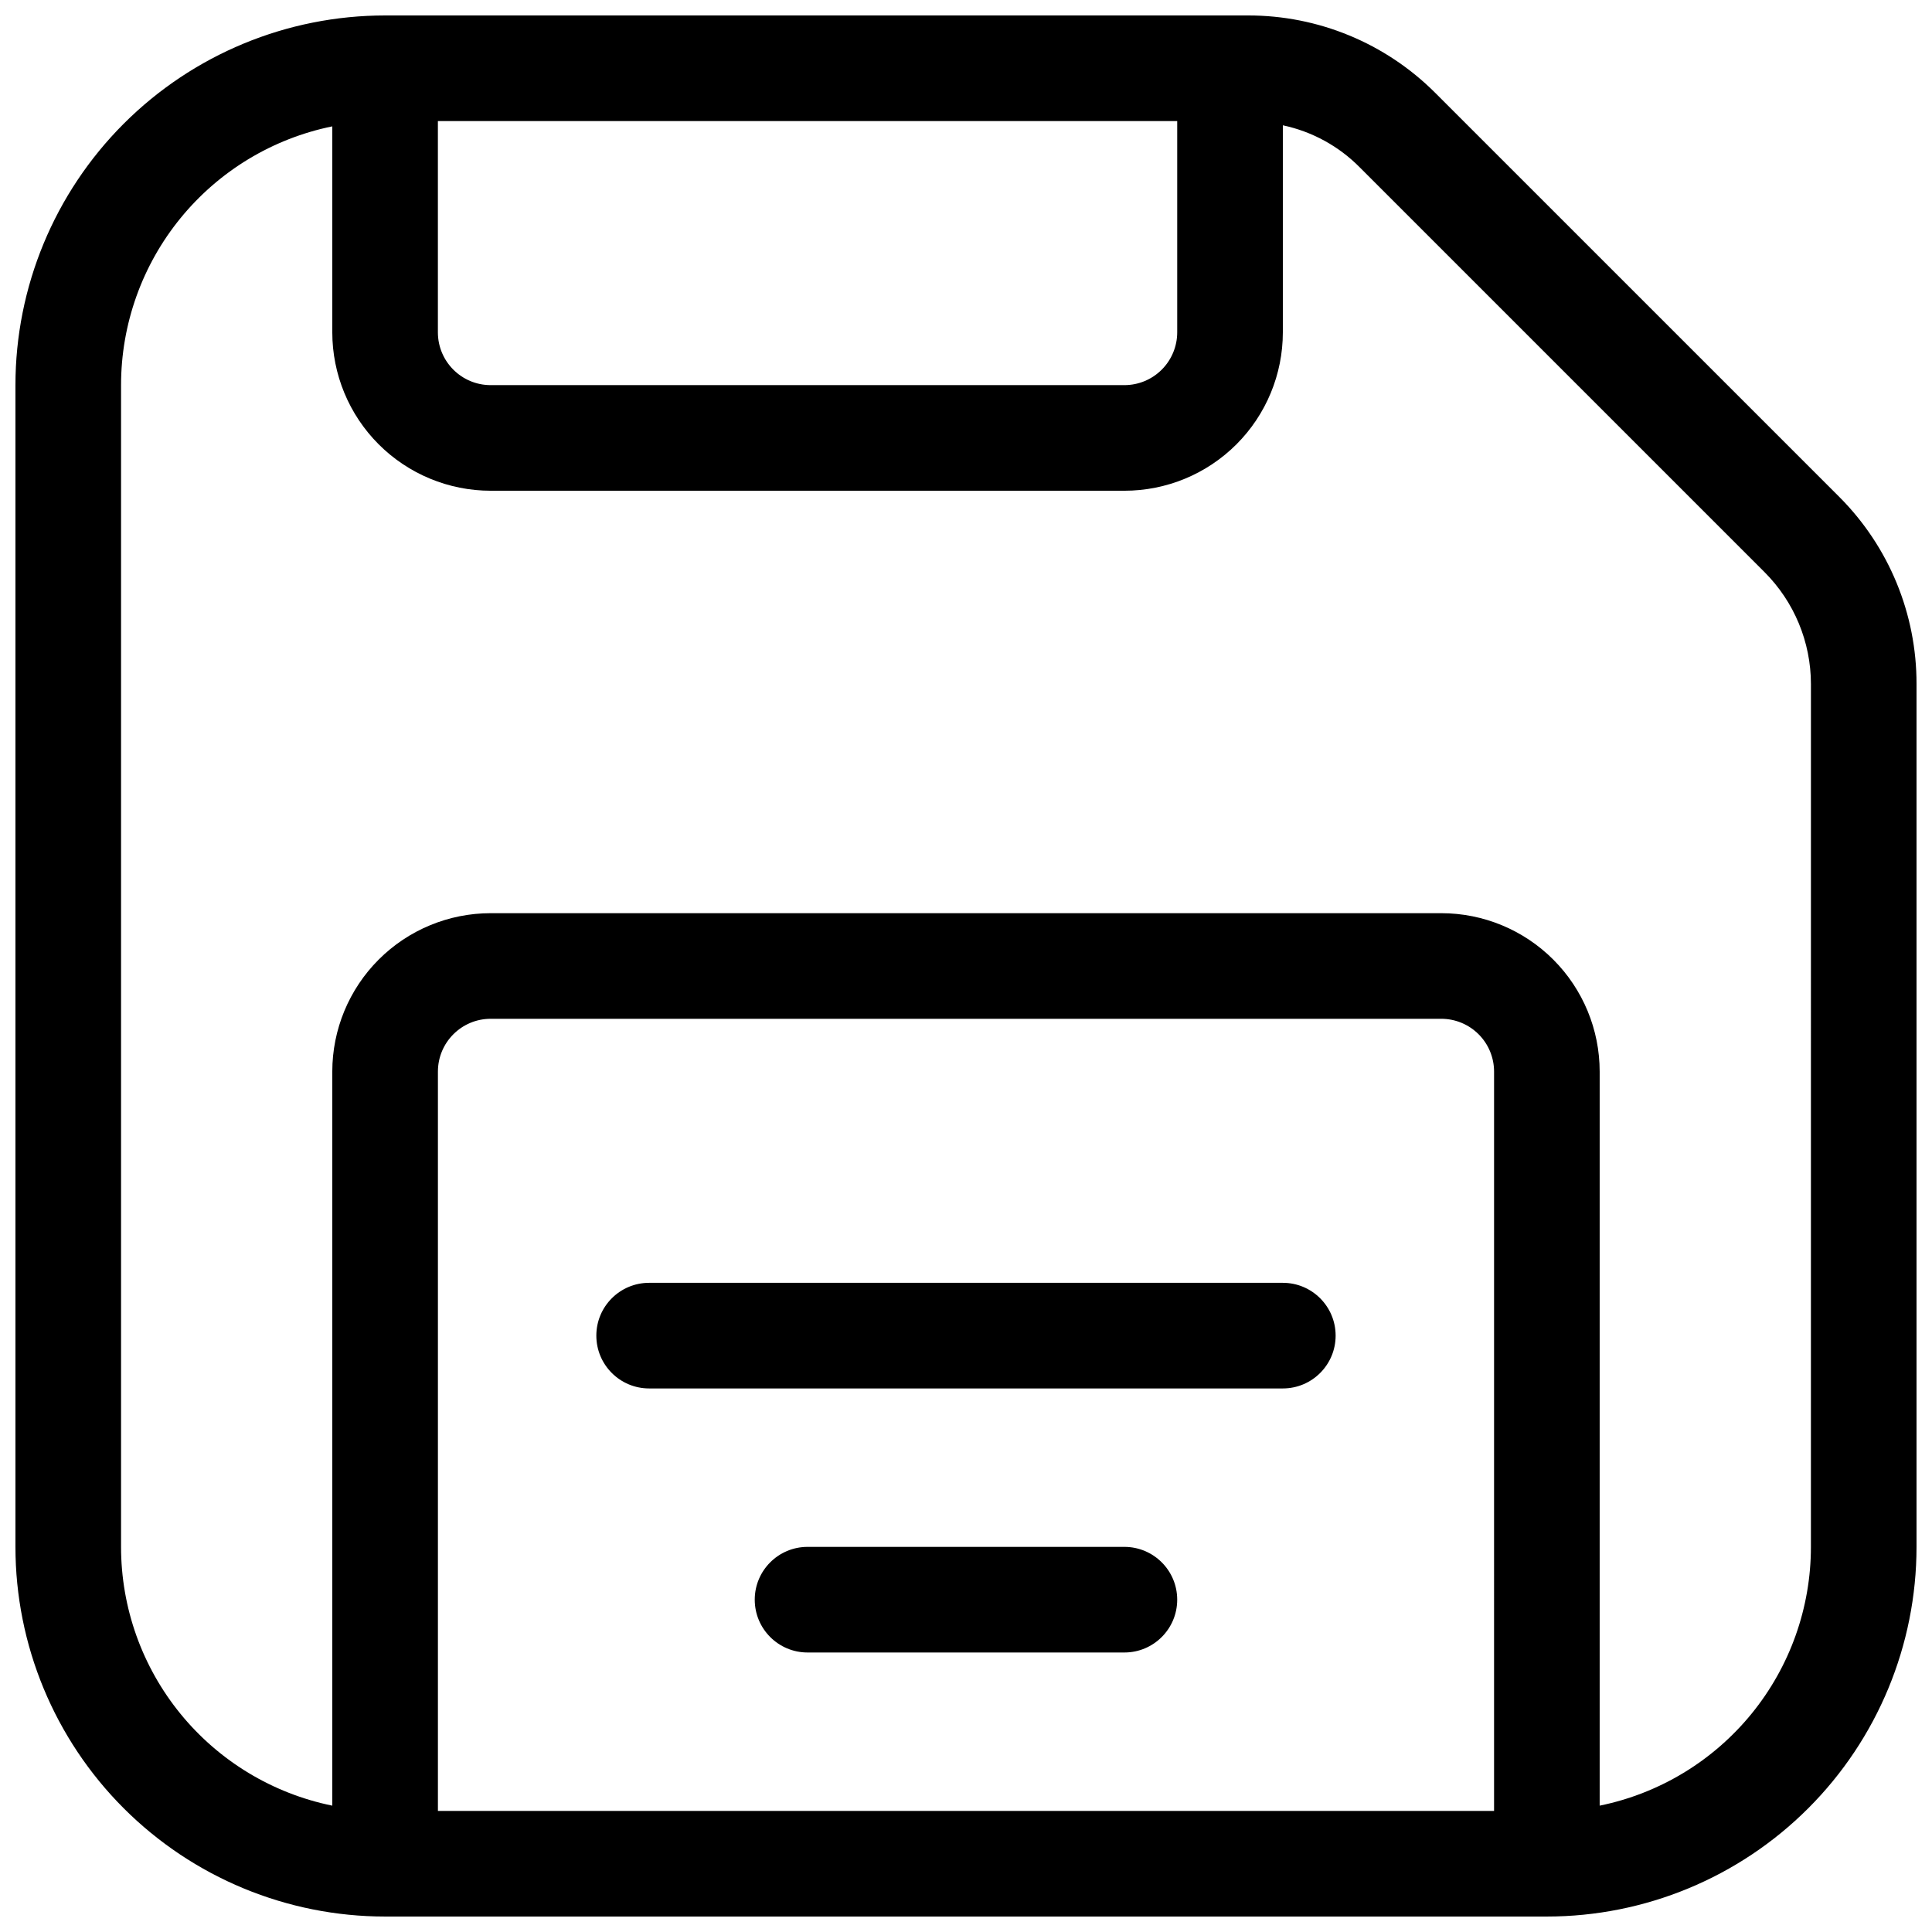
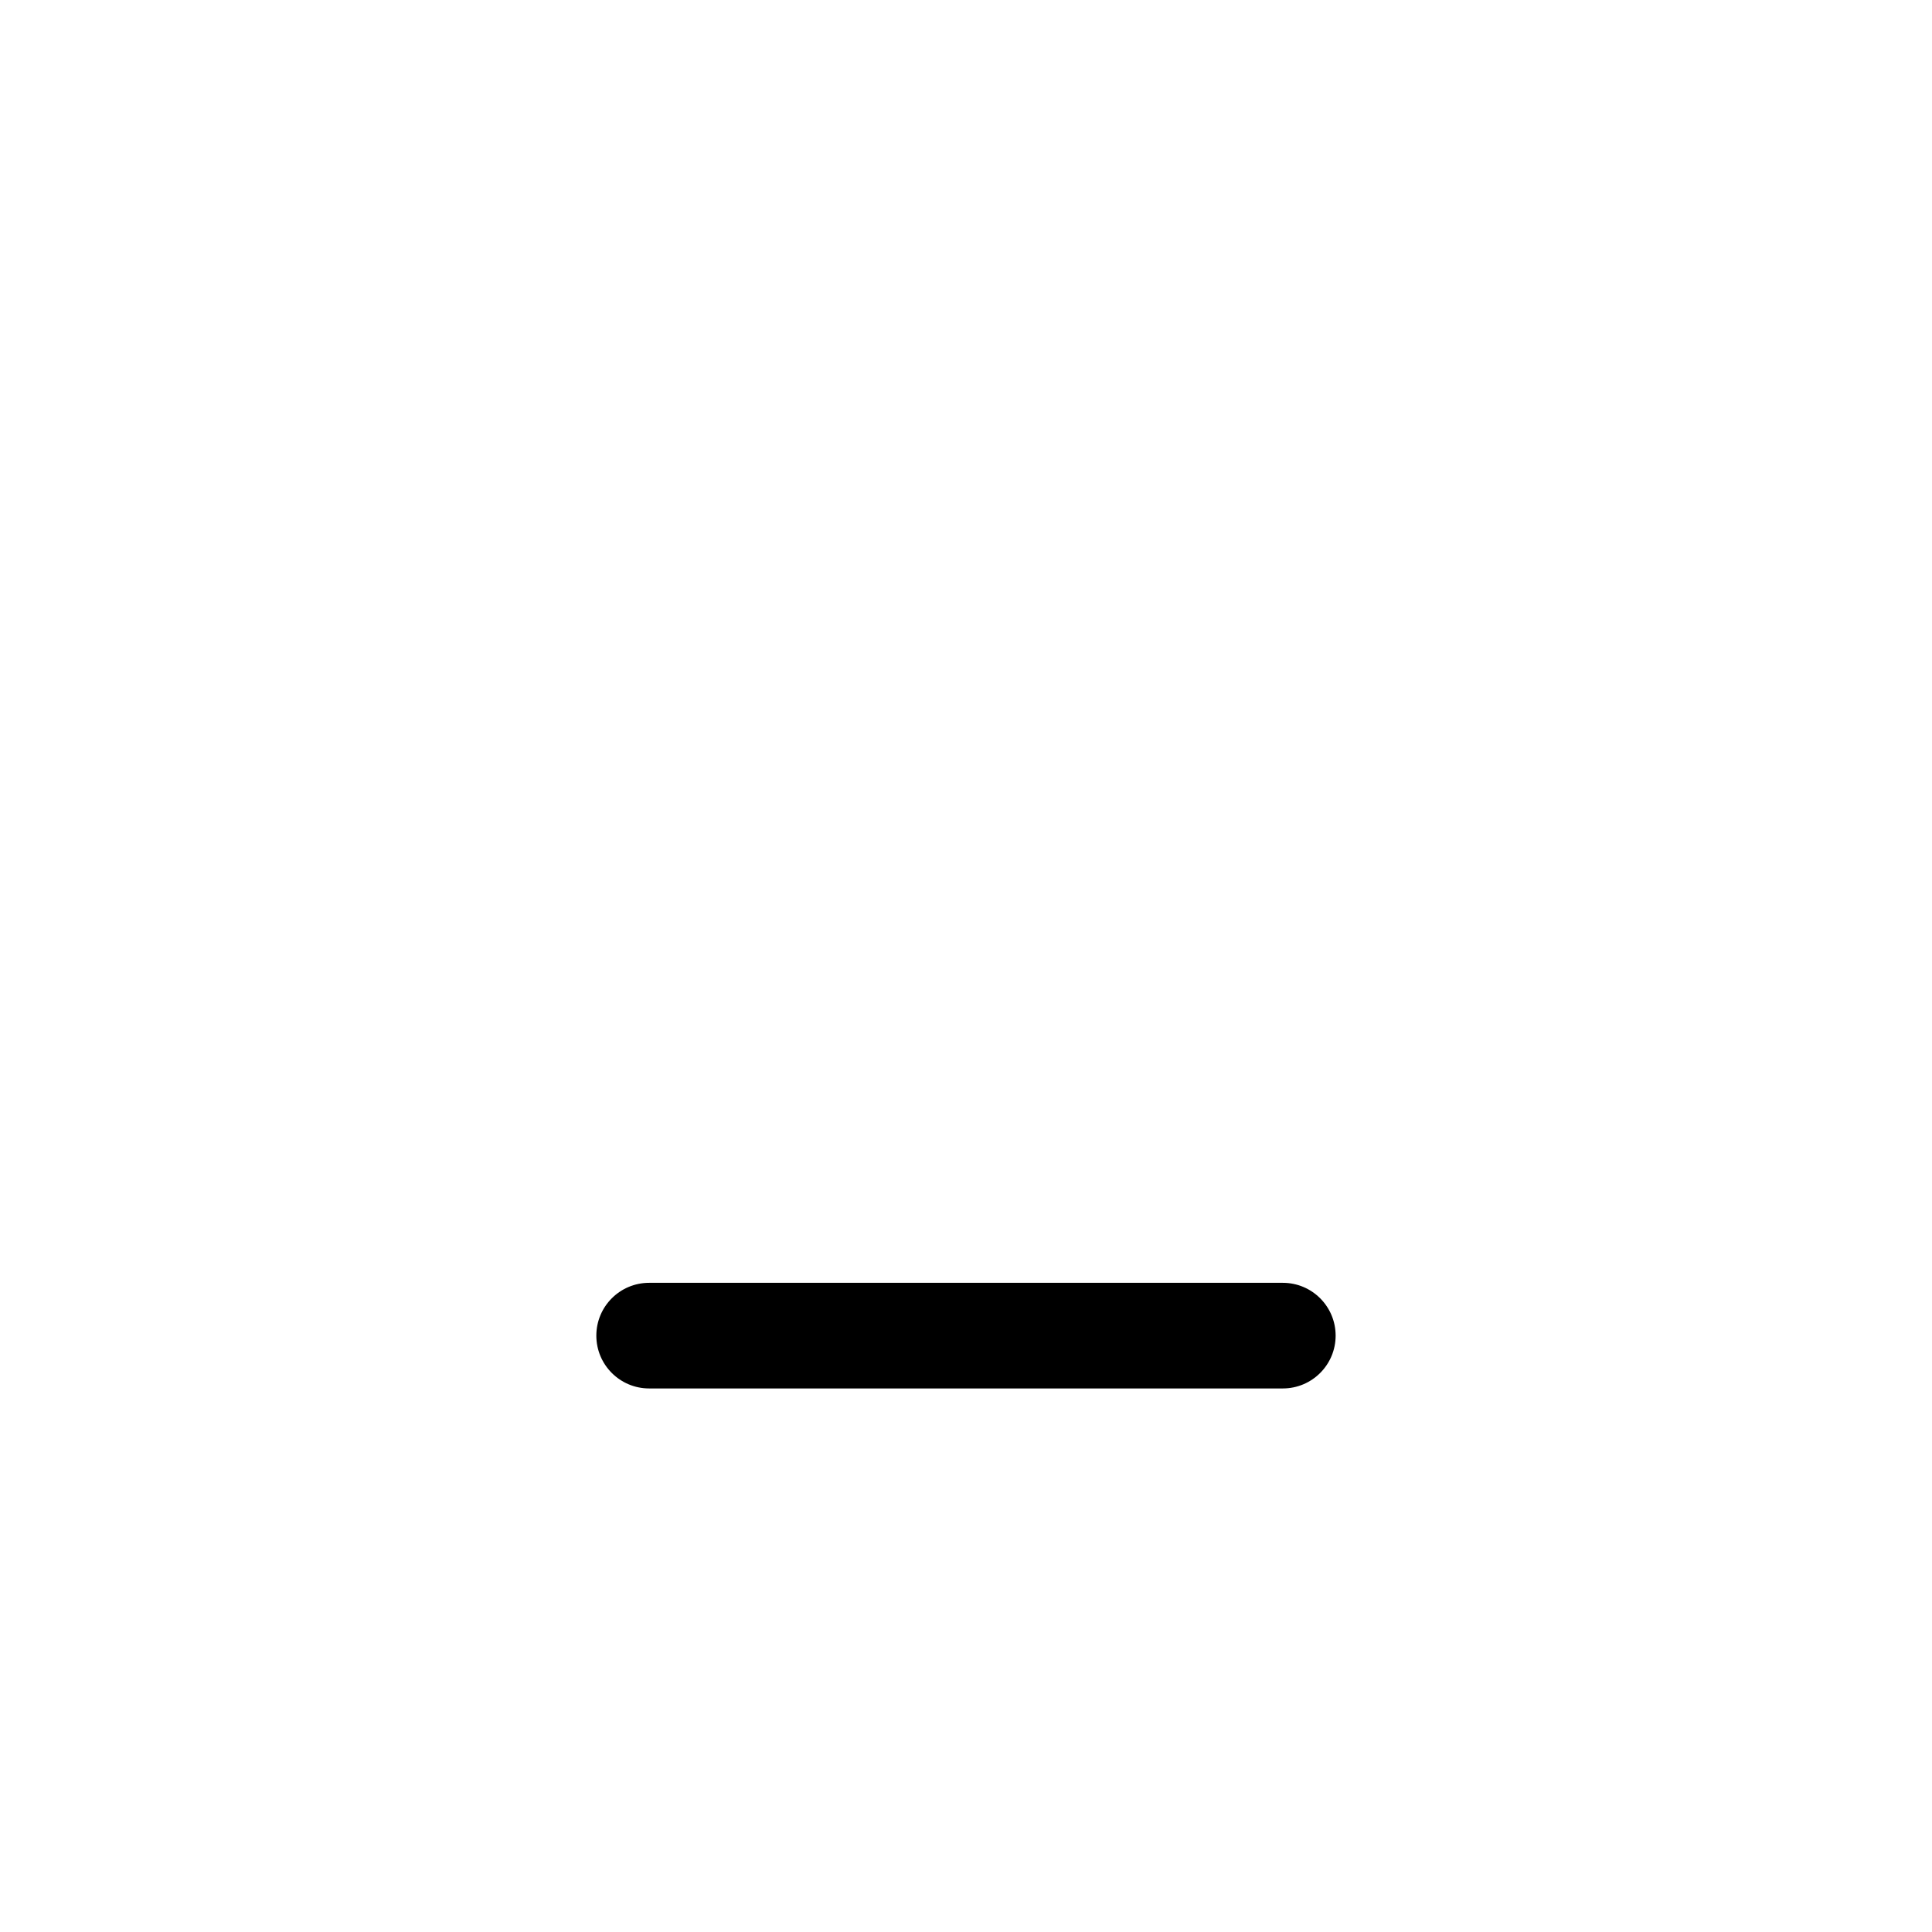
<svg xmlns="http://www.w3.org/2000/svg" width="800px" height="800px" version="1.1" viewBox="144 144 512 512">
  <defs>
    <clipPath id="a">
-       <path d="m148.09 148.09h503.81v503.81h-503.81z" />
+       <path d="m148.09 148.09v503.81h-503.81z" />
    </clipPath>
  </defs>
  <g clip-path="url(#a)">
    <path d="m524.27 168.53c-13.148-13.117-30.973-20.465-49.543-20.434h-228.67c-25.984 0-50.902 10.32-69.273 28.691s-28.691 43.289-28.691 69.273v307.88c0 25.98 10.32 50.898 28.691 69.27 18.371 18.371 43.289 28.691 69.273 28.691h307.88c25.98 0 50.898-10.32 69.27-28.691 18.371-18.371 28.691-43.289 28.691-69.27v-228.68c0.035-18.57-7.316-36.391-20.43-49.539zm-68.297 7.555v55.98c0 3.711-1.473 7.269-4.098 9.895s-6.184 4.102-9.895 4.102h-167.94c-7.731 0-13.996-6.266-13.996-13.996v-55.98zm83.969 447.83h-279.89v-195.93c0-7.731 6.266-13.996 13.996-13.996h251.9c3.715 0 7.273 1.477 9.898 4.102 2.625 2.621 4.098 6.184 4.098 9.895zm83.969-69.973c0.004 16.129-5.566 31.766-15.77 44.262-10.199 12.496-24.406 21.086-40.211 24.312v-194.53c0-11.137-4.422-21.812-12.297-29.688-7.871-7.875-18.551-12.297-29.688-12.297h-251.9c-11.137 0-21.816 4.422-29.688 12.297-7.875 7.875-12.297 18.551-12.297 29.688v194.53c-15.805-3.227-30.012-11.816-40.211-24.312-10.203-12.496-15.773-28.133-15.77-44.262v-307.88c-0.004-16.133 5.566-31.77 15.77-44.266 10.199-12.496 24.406-21.086 40.211-24.309v54.578c0 11.133 4.422 21.812 12.297 29.688 7.871 7.871 18.551 12.297 29.688 12.297h167.94c11.133 0 21.812-4.426 29.684-12.297 7.875-7.875 12.297-18.555 12.297-29.688v-54.859c7.762 1.648 14.867 5.539 20.434 11.195l107.2 107.2c7.875 7.867 12.305 18.539 12.316 29.668z" />
  </g>
  <path d="m483.96 483.96h-167.93c-7.731 0-13.996 6.266-13.996 13.996 0 7.731 6.266 13.996 13.996 13.996h167.93c7.731 0 13.996-6.266 13.996-13.996 0-7.731-6.266-13.996-13.996-13.996z" />
-   <path d="m441.98 553.94h-83.969c-7.731 0-13.996 6.266-13.996 13.992 0 7.731 6.266 13.996 13.996 13.996h83.969c7.727 0 13.992-6.266 13.992-13.996 0-7.727-6.266-13.992-13.992-13.992z" />
</svg>